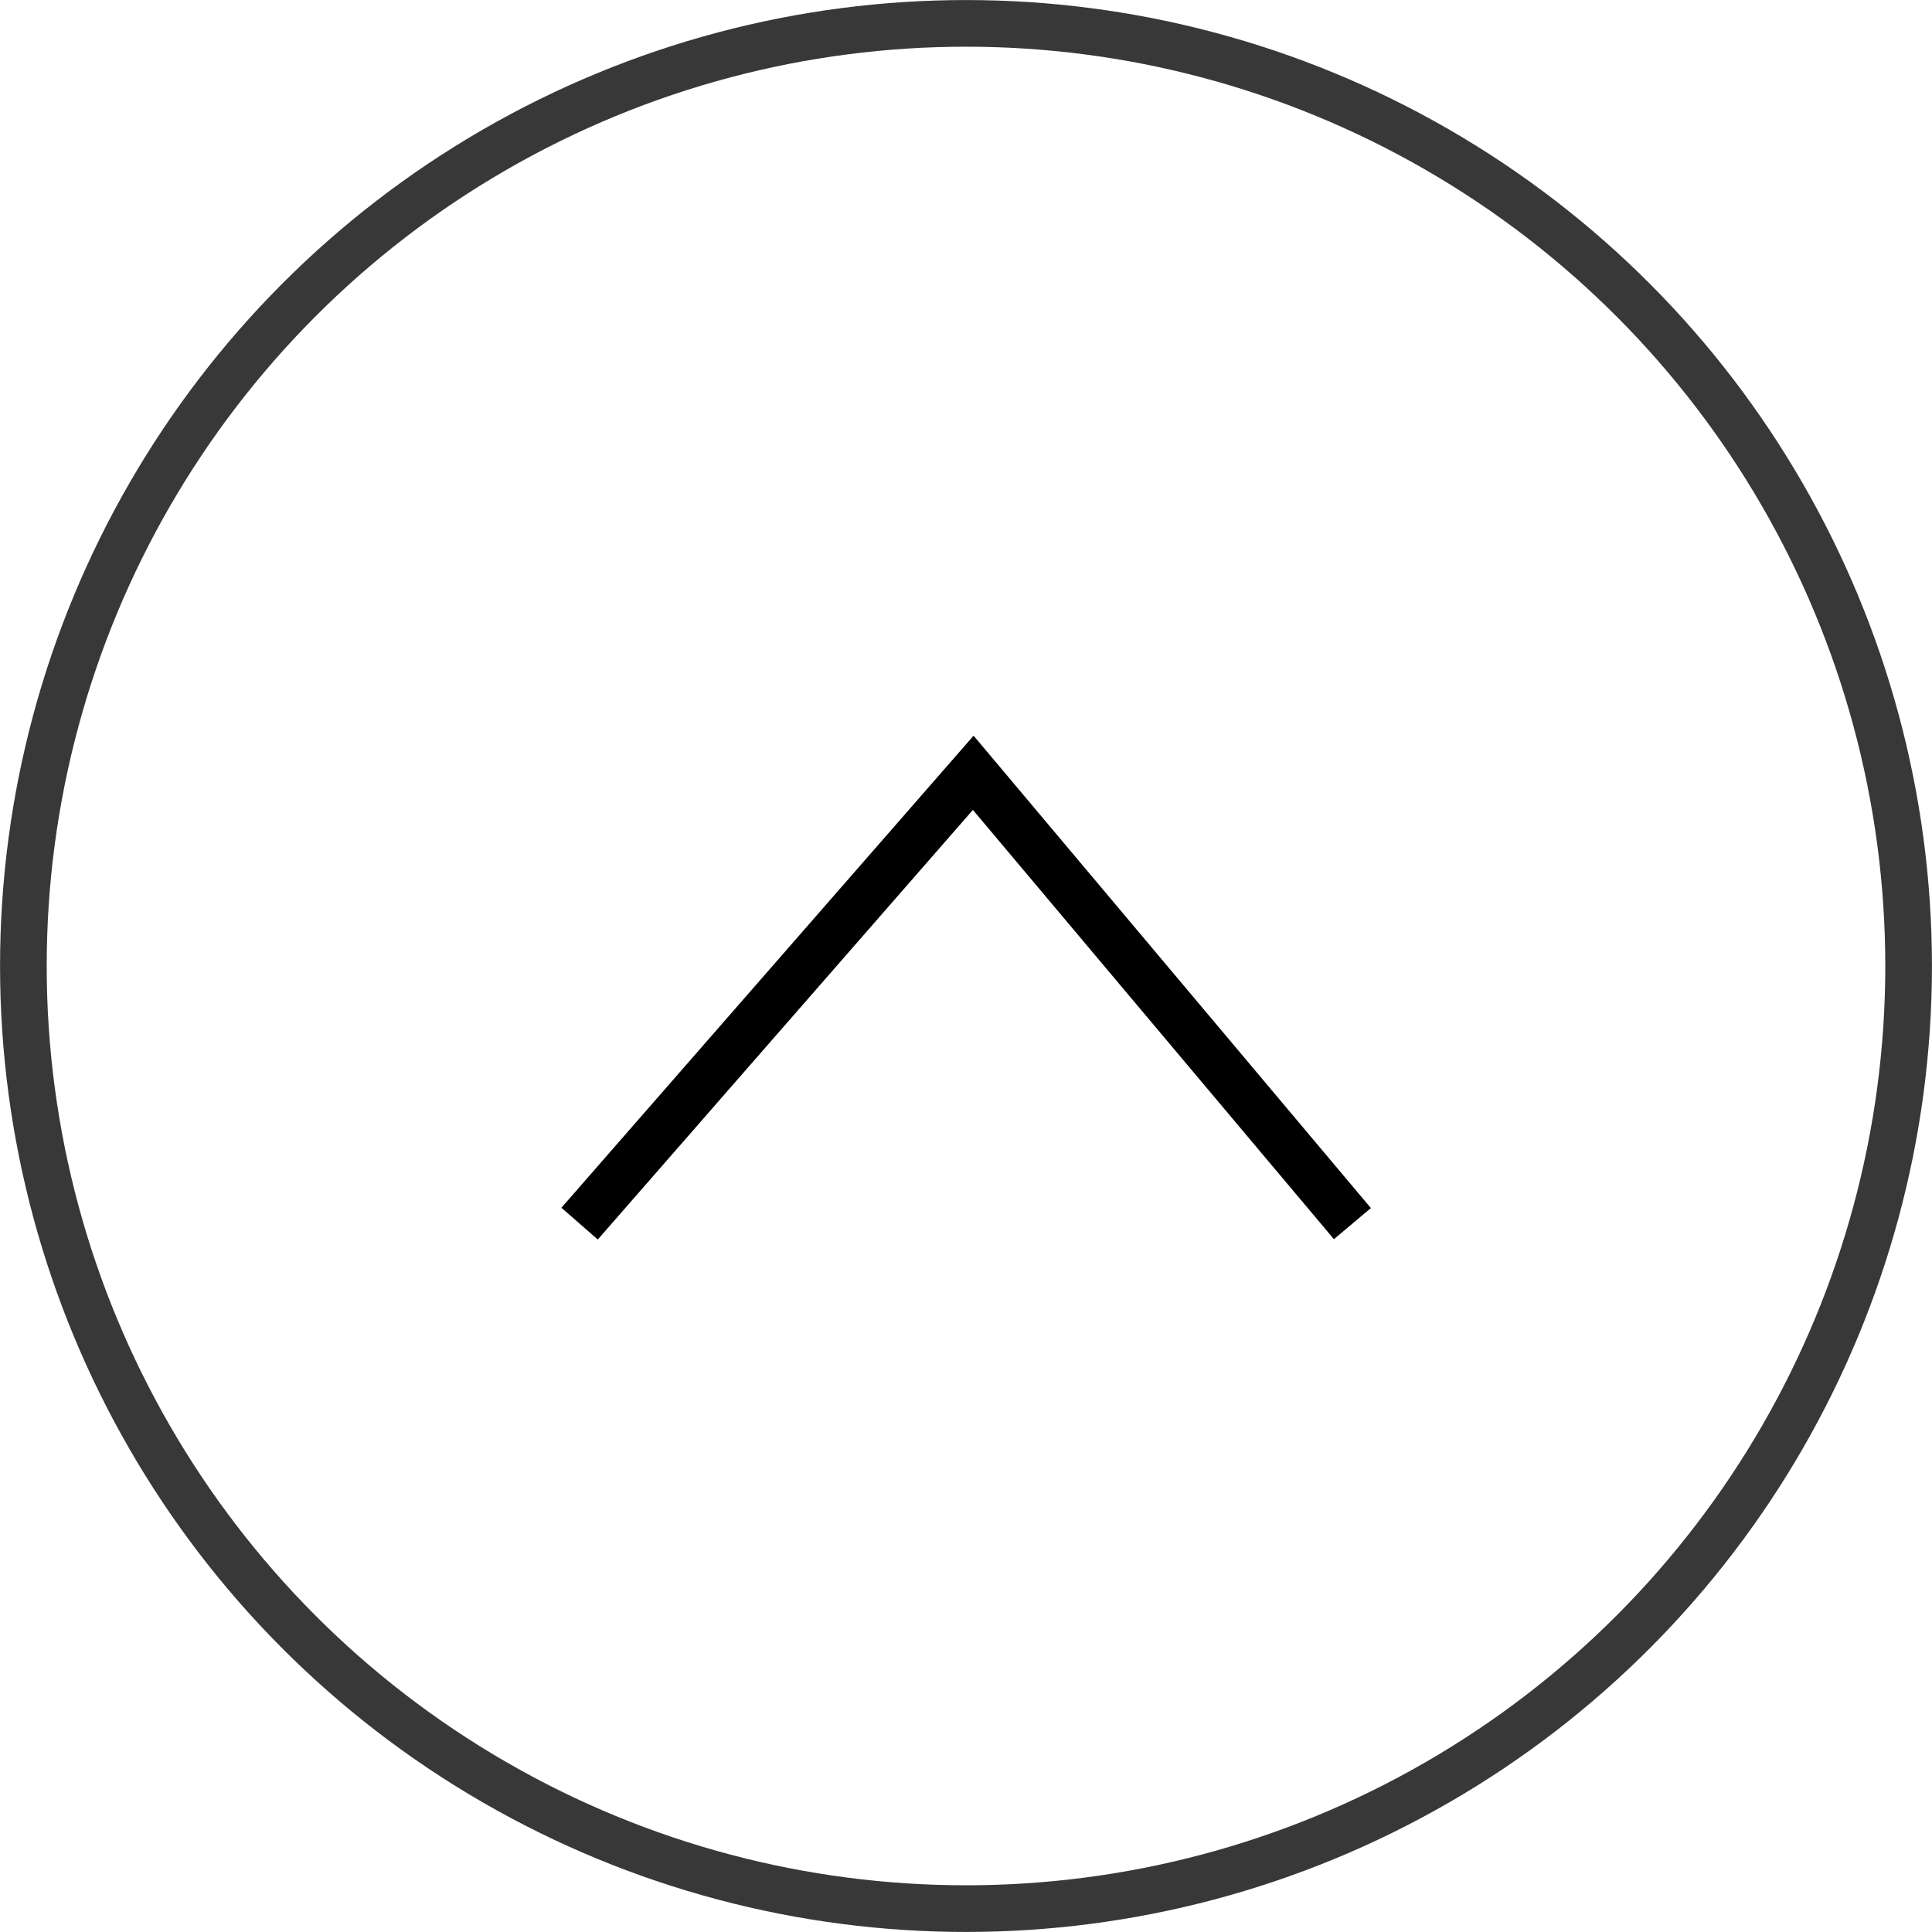
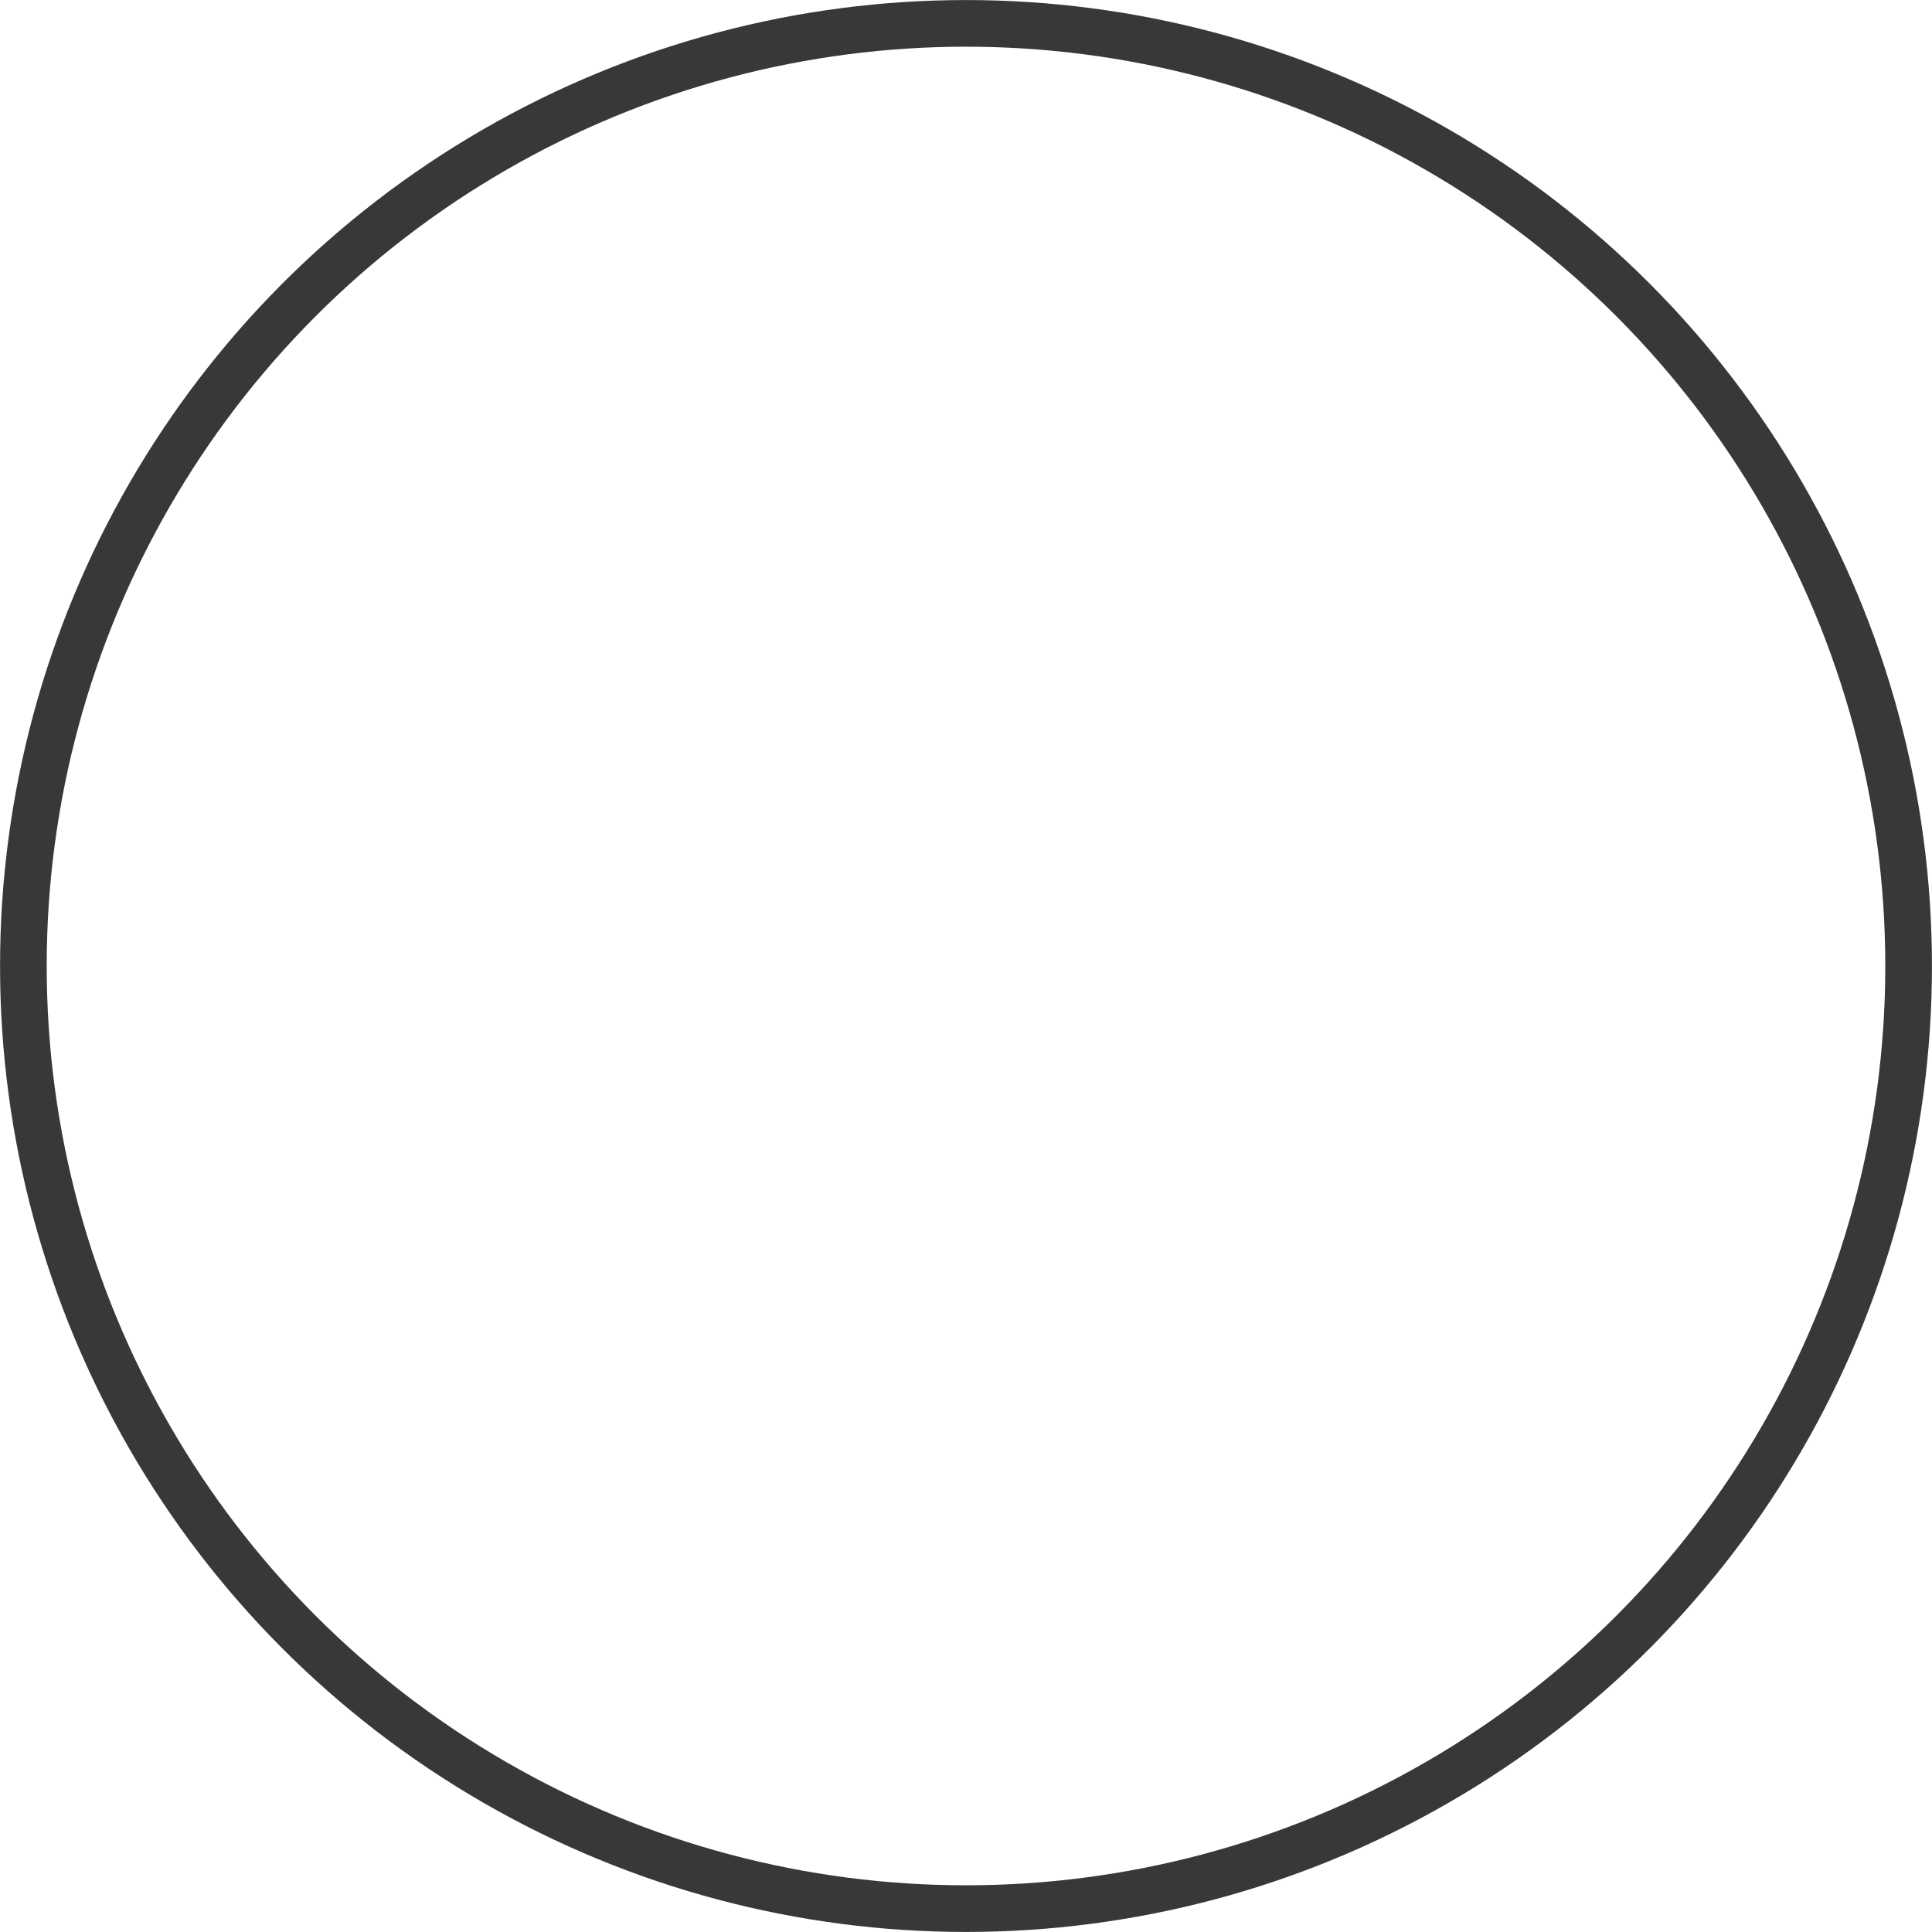
<svg xmlns="http://www.w3.org/2000/svg" width="20" height="20" viewBox="0 0 20 20" fill="none">
  <circle cx="10" cy="10" r="9.758" stroke="#383838" stroke-width="0.483" />
-   <path d="M14 12.667L10.075 8L6 12.667" stroke="black" stroke-width="0.5" />
</svg>